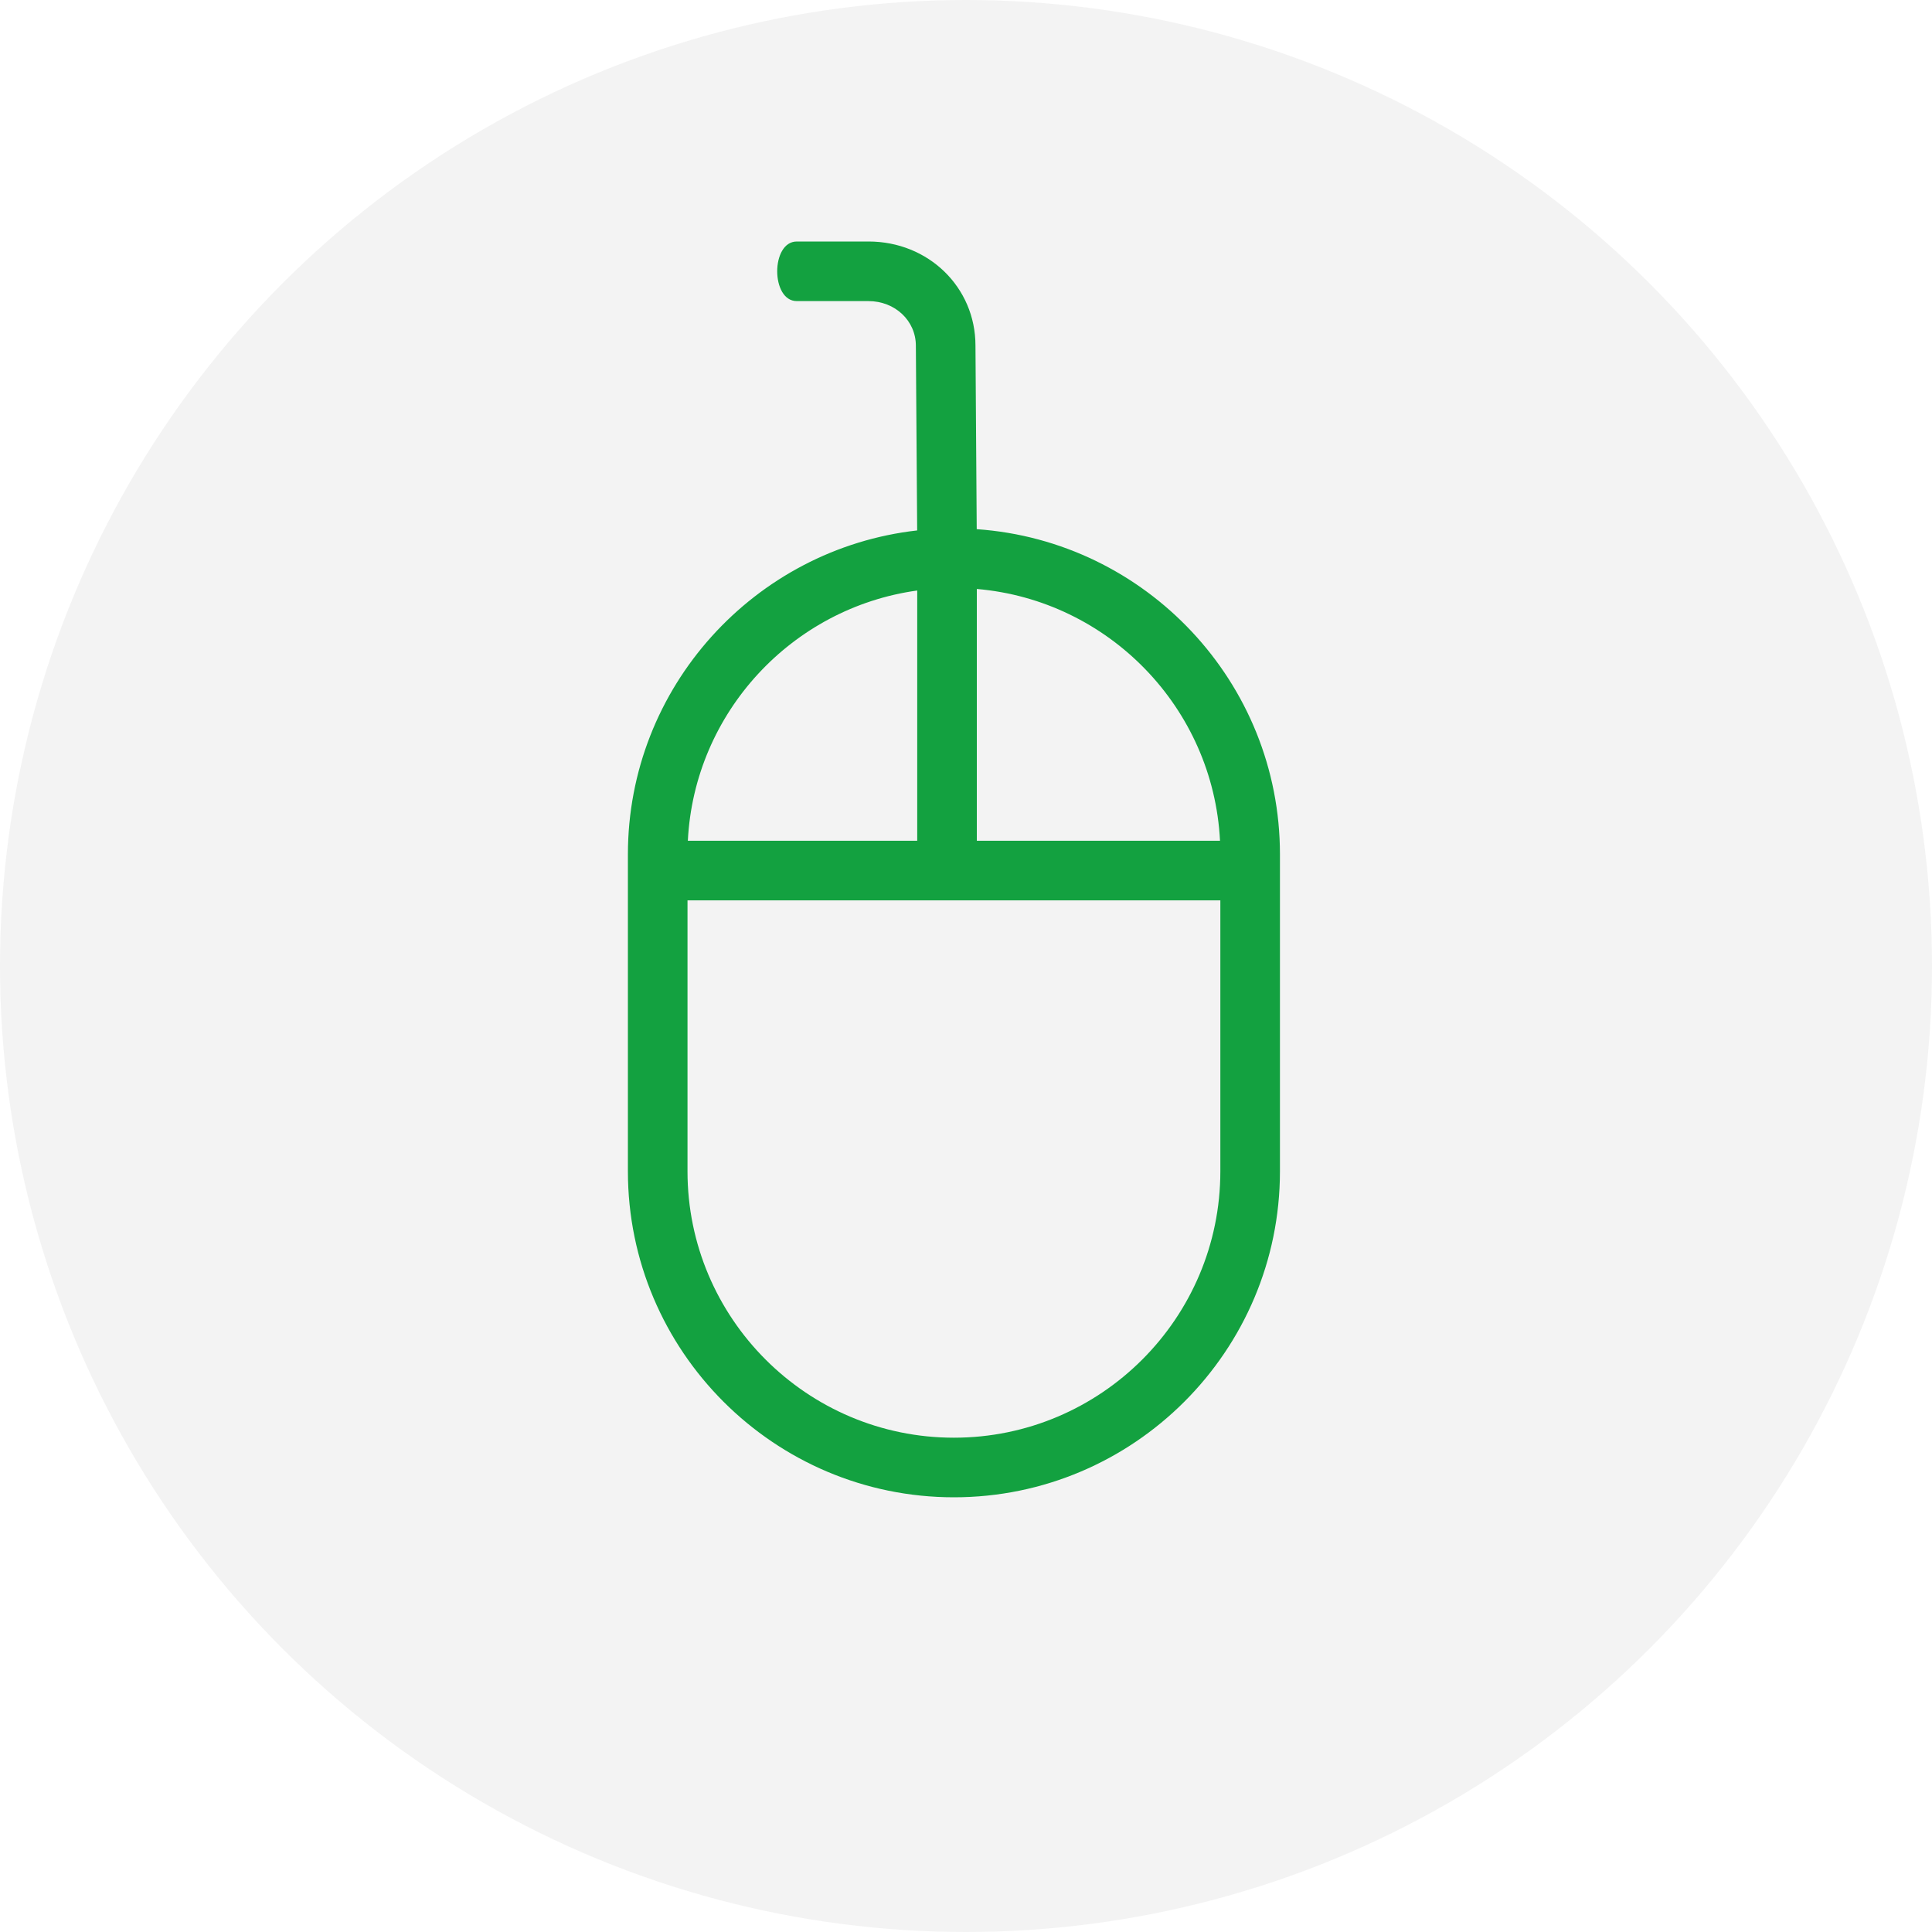
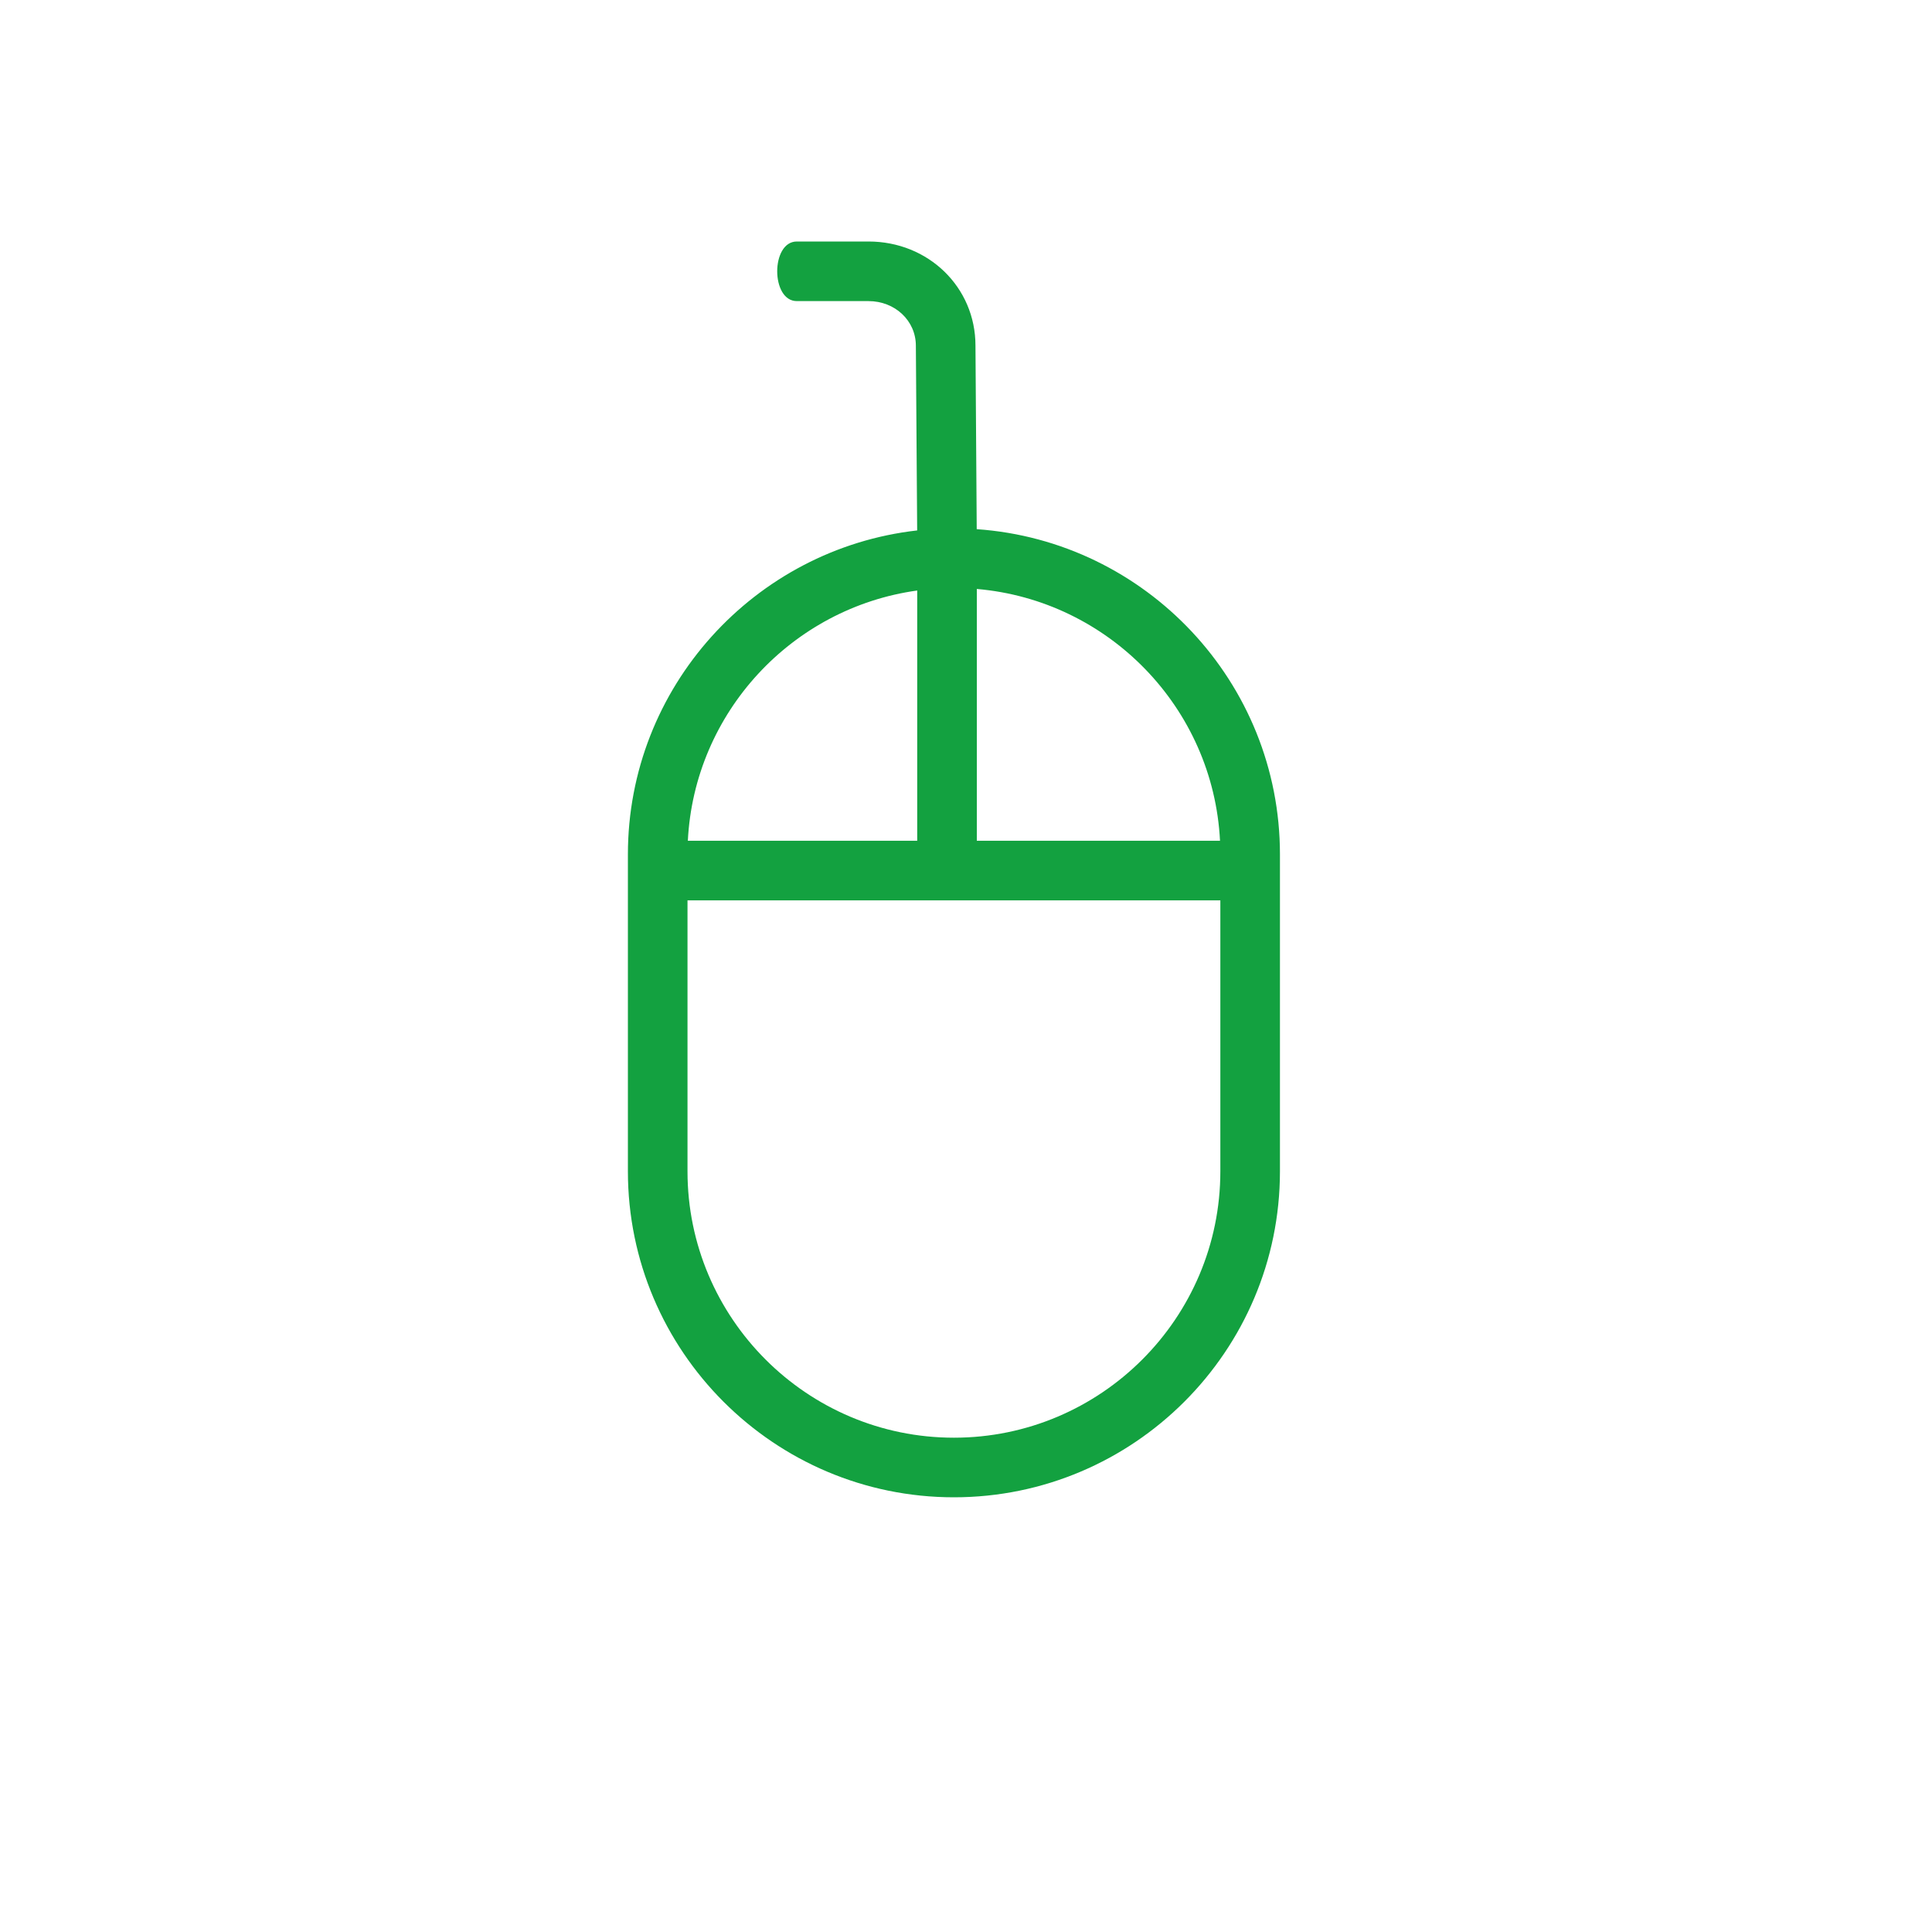
<svg xmlns="http://www.w3.org/2000/svg" width="40px" height="40px" viewBox="0 0 40 40">
  <title>Group 8</title>
  <desc>Created with Sketch.</desc>
  <g id="Page-2" stroke="none" stroke-width="1" fill="none" fill-rule="evenodd">
    <g id="Artboard-Copy-3" transform="translate(-277, -567)">
      <g id="Group-8" transform="translate(277, 567)">
-         <circle id="Oval-Copy-2" fill-opacity="0.054" fill="#1E201E" cx="20" cy="20" r="20" />
        <path d="M19.304,7.155 L19.278,10.956 C15.775,11.199 13,14.126 13,17.689 L13,24.25 C13,27.972 16.028,31 19.75,31 C23.472,31 26.5,27.972 26.5,24.25 L26.5,17.689 C26.5,14.225 23.876,11.362 20.511,10.982 L20.538,7.158 C20.538,6.64 20.969,6.234 21.519,6.234 L23.003,6.234 C23.544,6.234 23.544,5 23.003,5 L21.519,5 C20.277,5 19.304,5.948 19.304,7.155 Z M19.276,12.194 L19.276,17.407 L14.241,17.407 C14.38,14.654 16.548,12.427 19.276,12.194 Z M19.75,29.766 C16.708,29.766 14.234,27.292 14.234,24.25 L14.234,18.641 L25.266,18.641 L25.266,24.25 C25.266,27.292 22.792,29.766 19.75,29.766 Z M25.259,17.407 L20.51,17.407 L20.51,12.226 C23.102,12.584 25.125,14.751 25.259,17.407 Z" id="Shape" fill="#13A140" fill-rule="nonzero" transform="translate(19.75, 18) scale(-1, 1) translate(-19.75, -18) " />
      </g>
    </g>
  </g>
</svg>